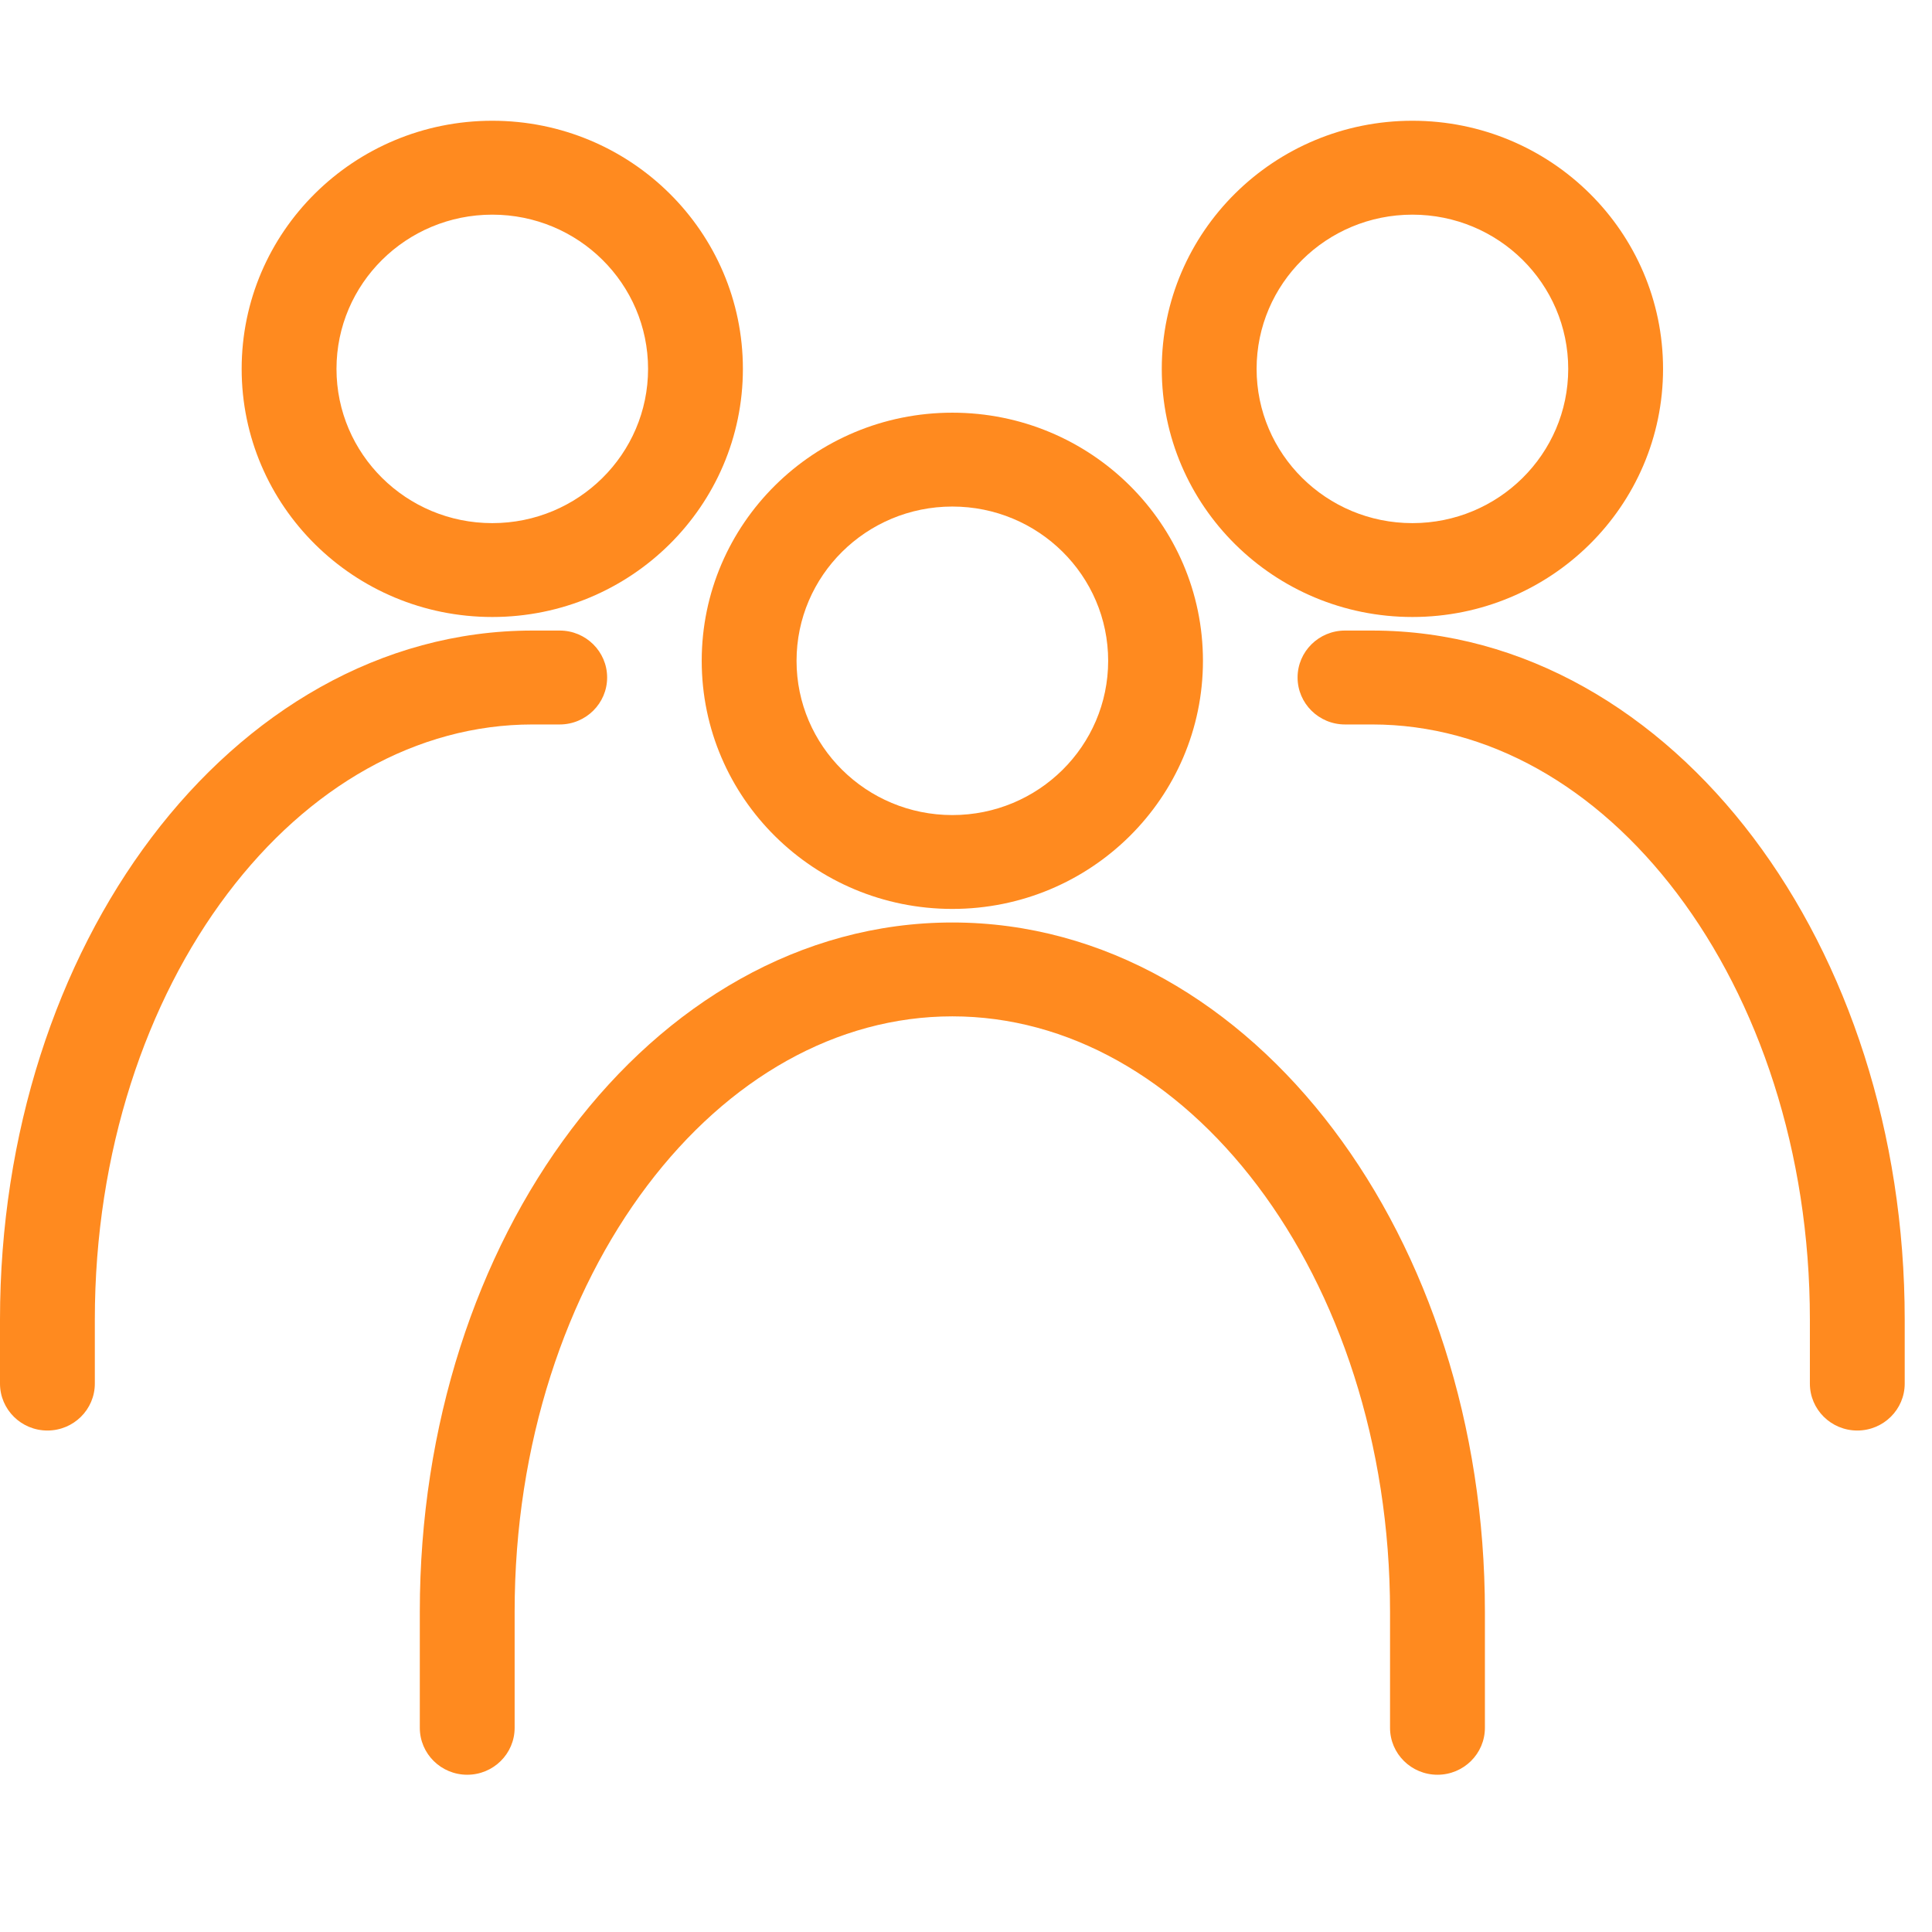
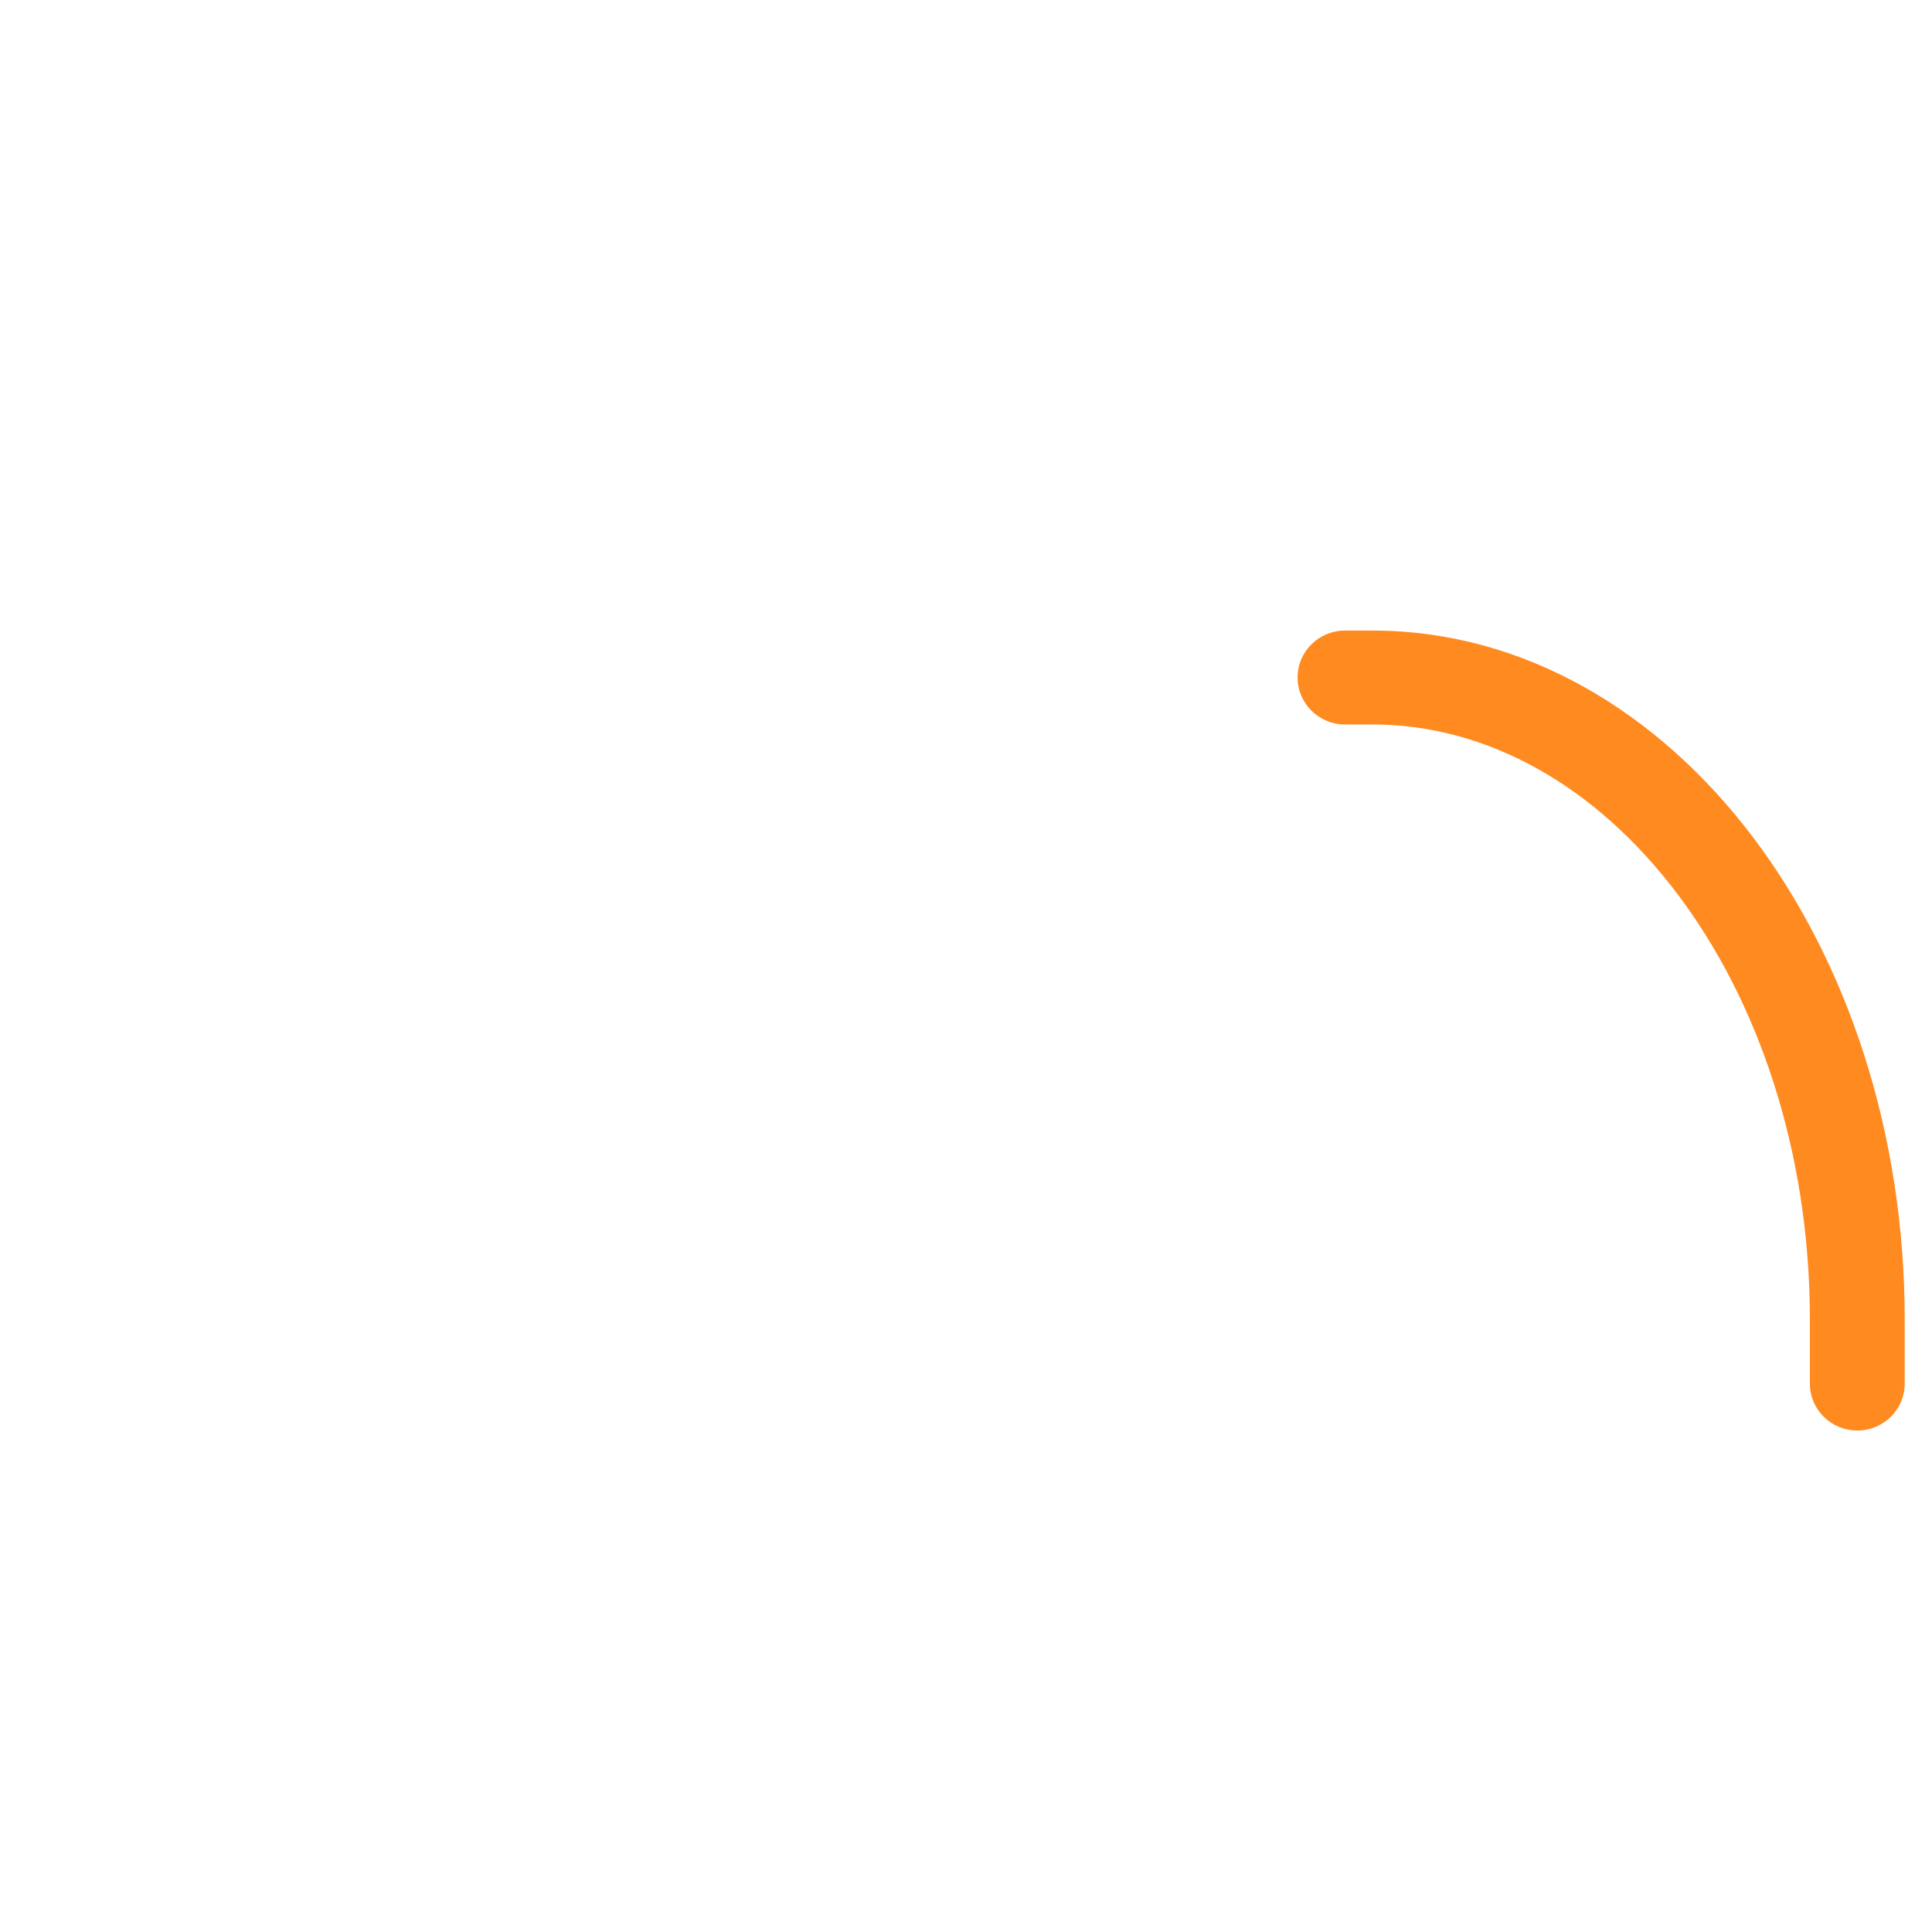
<svg xmlns="http://www.w3.org/2000/svg" width="48" height="48" viewBox="0 0 48 48" fill="none">
-   <path fill-rule="evenodd" clip-rule="evenodd" d="M16.081 29.456C14.067 32.122 12.786 35.86 12.786 40.038V42.927C12.786 43.571 12.259 44.093 11.608 44.093C10.957 44.093 10.43 43.571 10.43 42.927V40.038C10.43 35.405 11.847 31.166 14.195 28.059C16.542 24.951 19.877 22.919 23.661 22.919C27.444 22.919 30.778 24.951 33.126 28.059C35.474 31.166 36.892 35.405 36.892 40.038V42.927C36.892 43.571 36.364 44.093 35.714 44.093C35.063 44.093 34.535 43.571 34.535 42.927V40.038C34.535 35.86 33.254 32.122 31.24 29.456C29.225 26.79 26.533 25.251 23.661 25.251C20.787 25.251 18.095 26.79 16.081 29.456Z" fill="#FF8A1F" />
-   <path fill-rule="evenodd" clip-rule="evenodd" d="M23.661 12.585C21.523 12.585 19.79 14.301 19.79 16.418C19.79 18.534 21.523 20.25 23.661 20.25C25.799 20.25 27.532 18.534 27.532 16.418C27.532 14.301 25.799 12.585 23.661 12.585ZM17.434 16.418C17.434 13.013 20.222 10.253 23.661 10.253C27.1 10.253 29.887 13.013 29.887 16.418C29.887 19.823 27.1 22.582 23.661 22.582C20.222 22.582 17.434 19.823 17.434 16.418Z" fill="#FF8A1F" />
-   <path fill-rule="evenodd" clip-rule="evenodd" d="M3.765 20.806C6.113 17.699 9.448 15.666 13.231 15.666H13.906C14.556 15.666 15.084 16.188 15.084 16.832C15.084 17.476 14.556 17.999 13.906 17.999H13.231C10.358 17.999 7.666 19.537 5.652 22.203C3.637 24.87 2.356 28.607 2.356 32.785V34.375C2.356 35.019 1.829 35.541 1.178 35.541C0.527 35.541 0 35.019 0 34.375V32.785C0 28.153 1.417 23.914 3.765 20.806Z" fill="#FF8A1F" />
-   <path fill-rule="evenodd" clip-rule="evenodd" d="M12.231 5.333C10.093 5.333 8.36 7.048 8.36 9.165C8.36 11.281 10.093 12.997 12.231 12.997C14.369 12.997 16.101 11.281 16.101 9.165C16.101 7.048 14.369 5.333 12.231 5.333ZM6.004 9.165C6.004 5.76 8.792 3 12.231 3C15.67 3 18.457 5.76 18.457 9.165C18.457 12.569 15.67 15.329 12.231 15.329C8.792 15.329 6.004 12.569 6.004 9.165Z" fill="#FF8A1F" />
  <path fill-rule="evenodd" clip-rule="evenodd" d="M32.238 16.832C32.238 16.188 32.766 15.666 33.416 15.666H34.091C37.874 15.666 41.209 17.699 43.557 20.806C45.904 23.914 47.322 28.153 47.322 32.785V34.375C47.322 35.019 46.794 35.541 46.144 35.541C45.493 35.541 44.966 35.019 44.966 34.375V32.785C44.966 28.607 43.685 24.87 41.67 22.203C39.656 19.537 36.964 17.999 34.091 17.999H33.416C32.766 17.999 32.238 17.476 32.238 16.832Z" fill="#FF8A1F" />
-   <path fill-rule="evenodd" clip-rule="evenodd" d="M28.864 9.165C28.864 5.76 31.652 3 35.091 3C38.53 3 41.318 5.76 41.318 9.165C41.318 12.569 38.53 15.329 35.091 15.329C31.652 15.329 28.864 12.569 28.864 9.165ZM35.091 5.333C32.953 5.333 31.22 7.048 31.22 9.165C31.22 11.281 32.953 12.997 35.091 12.997C37.229 12.997 38.962 11.281 38.962 9.165C38.962 7.048 37.229 5.333 35.091 5.333Z" fill="#FF8A1F" />
</svg>